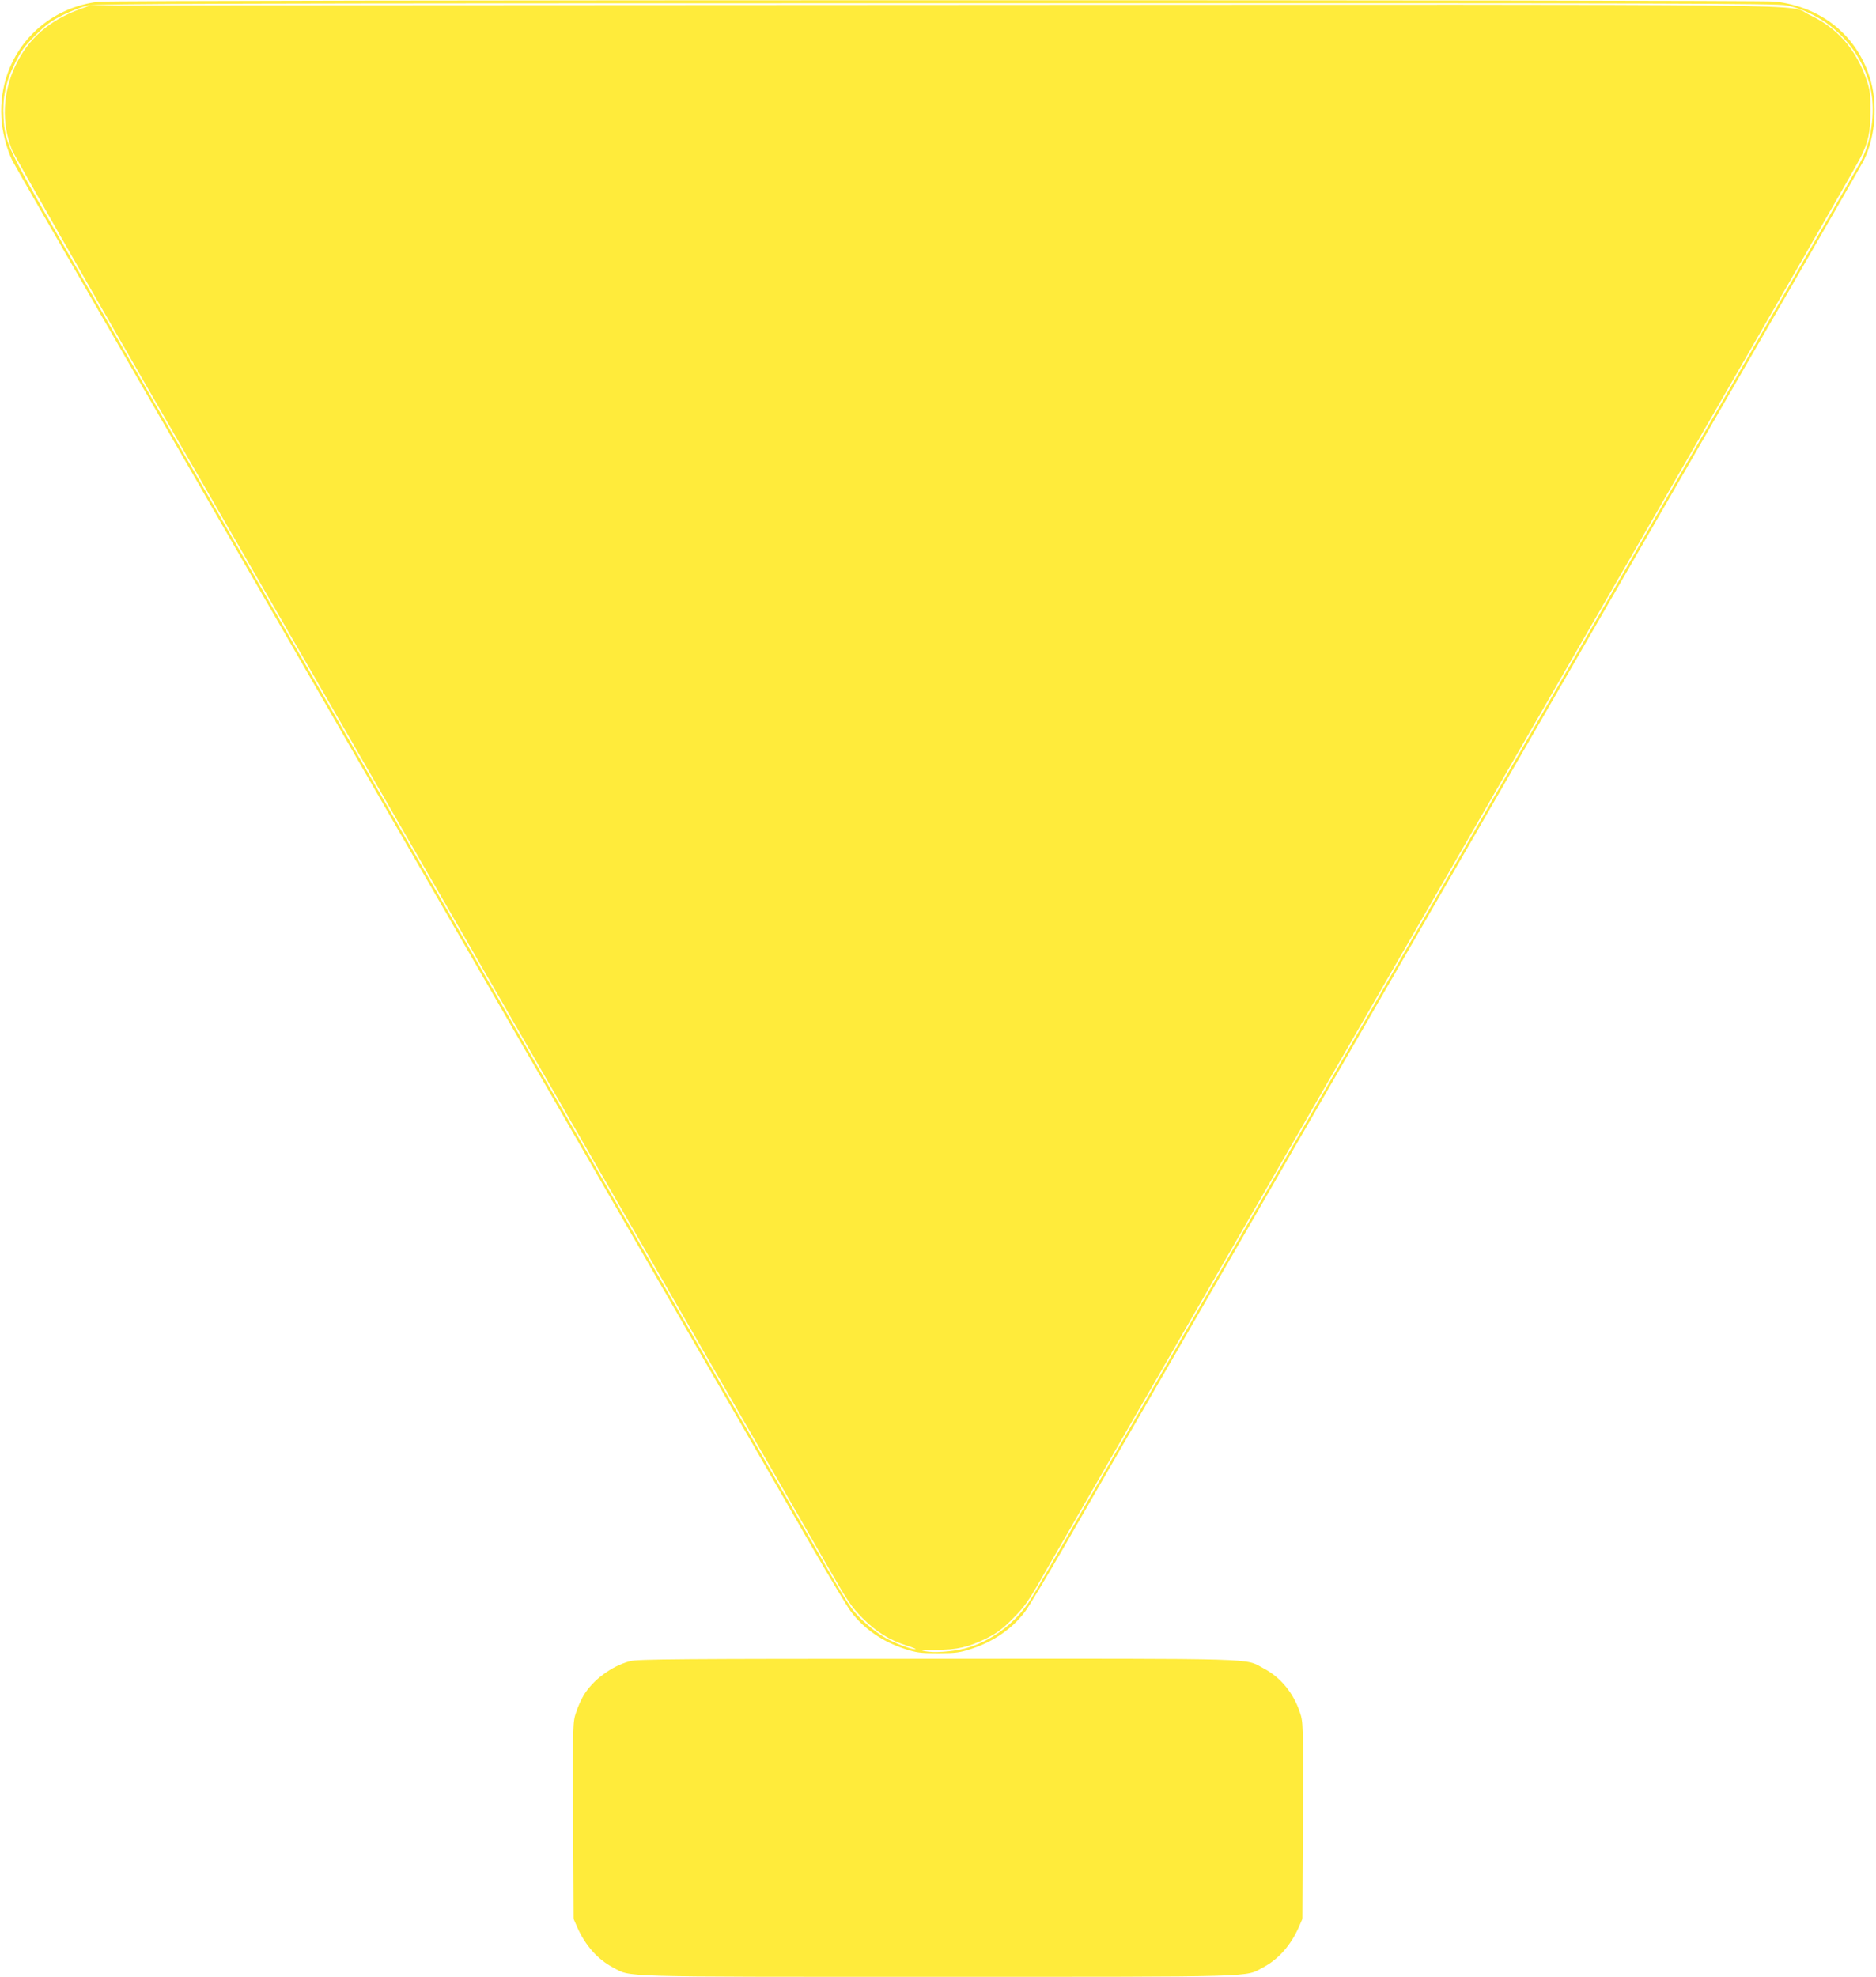
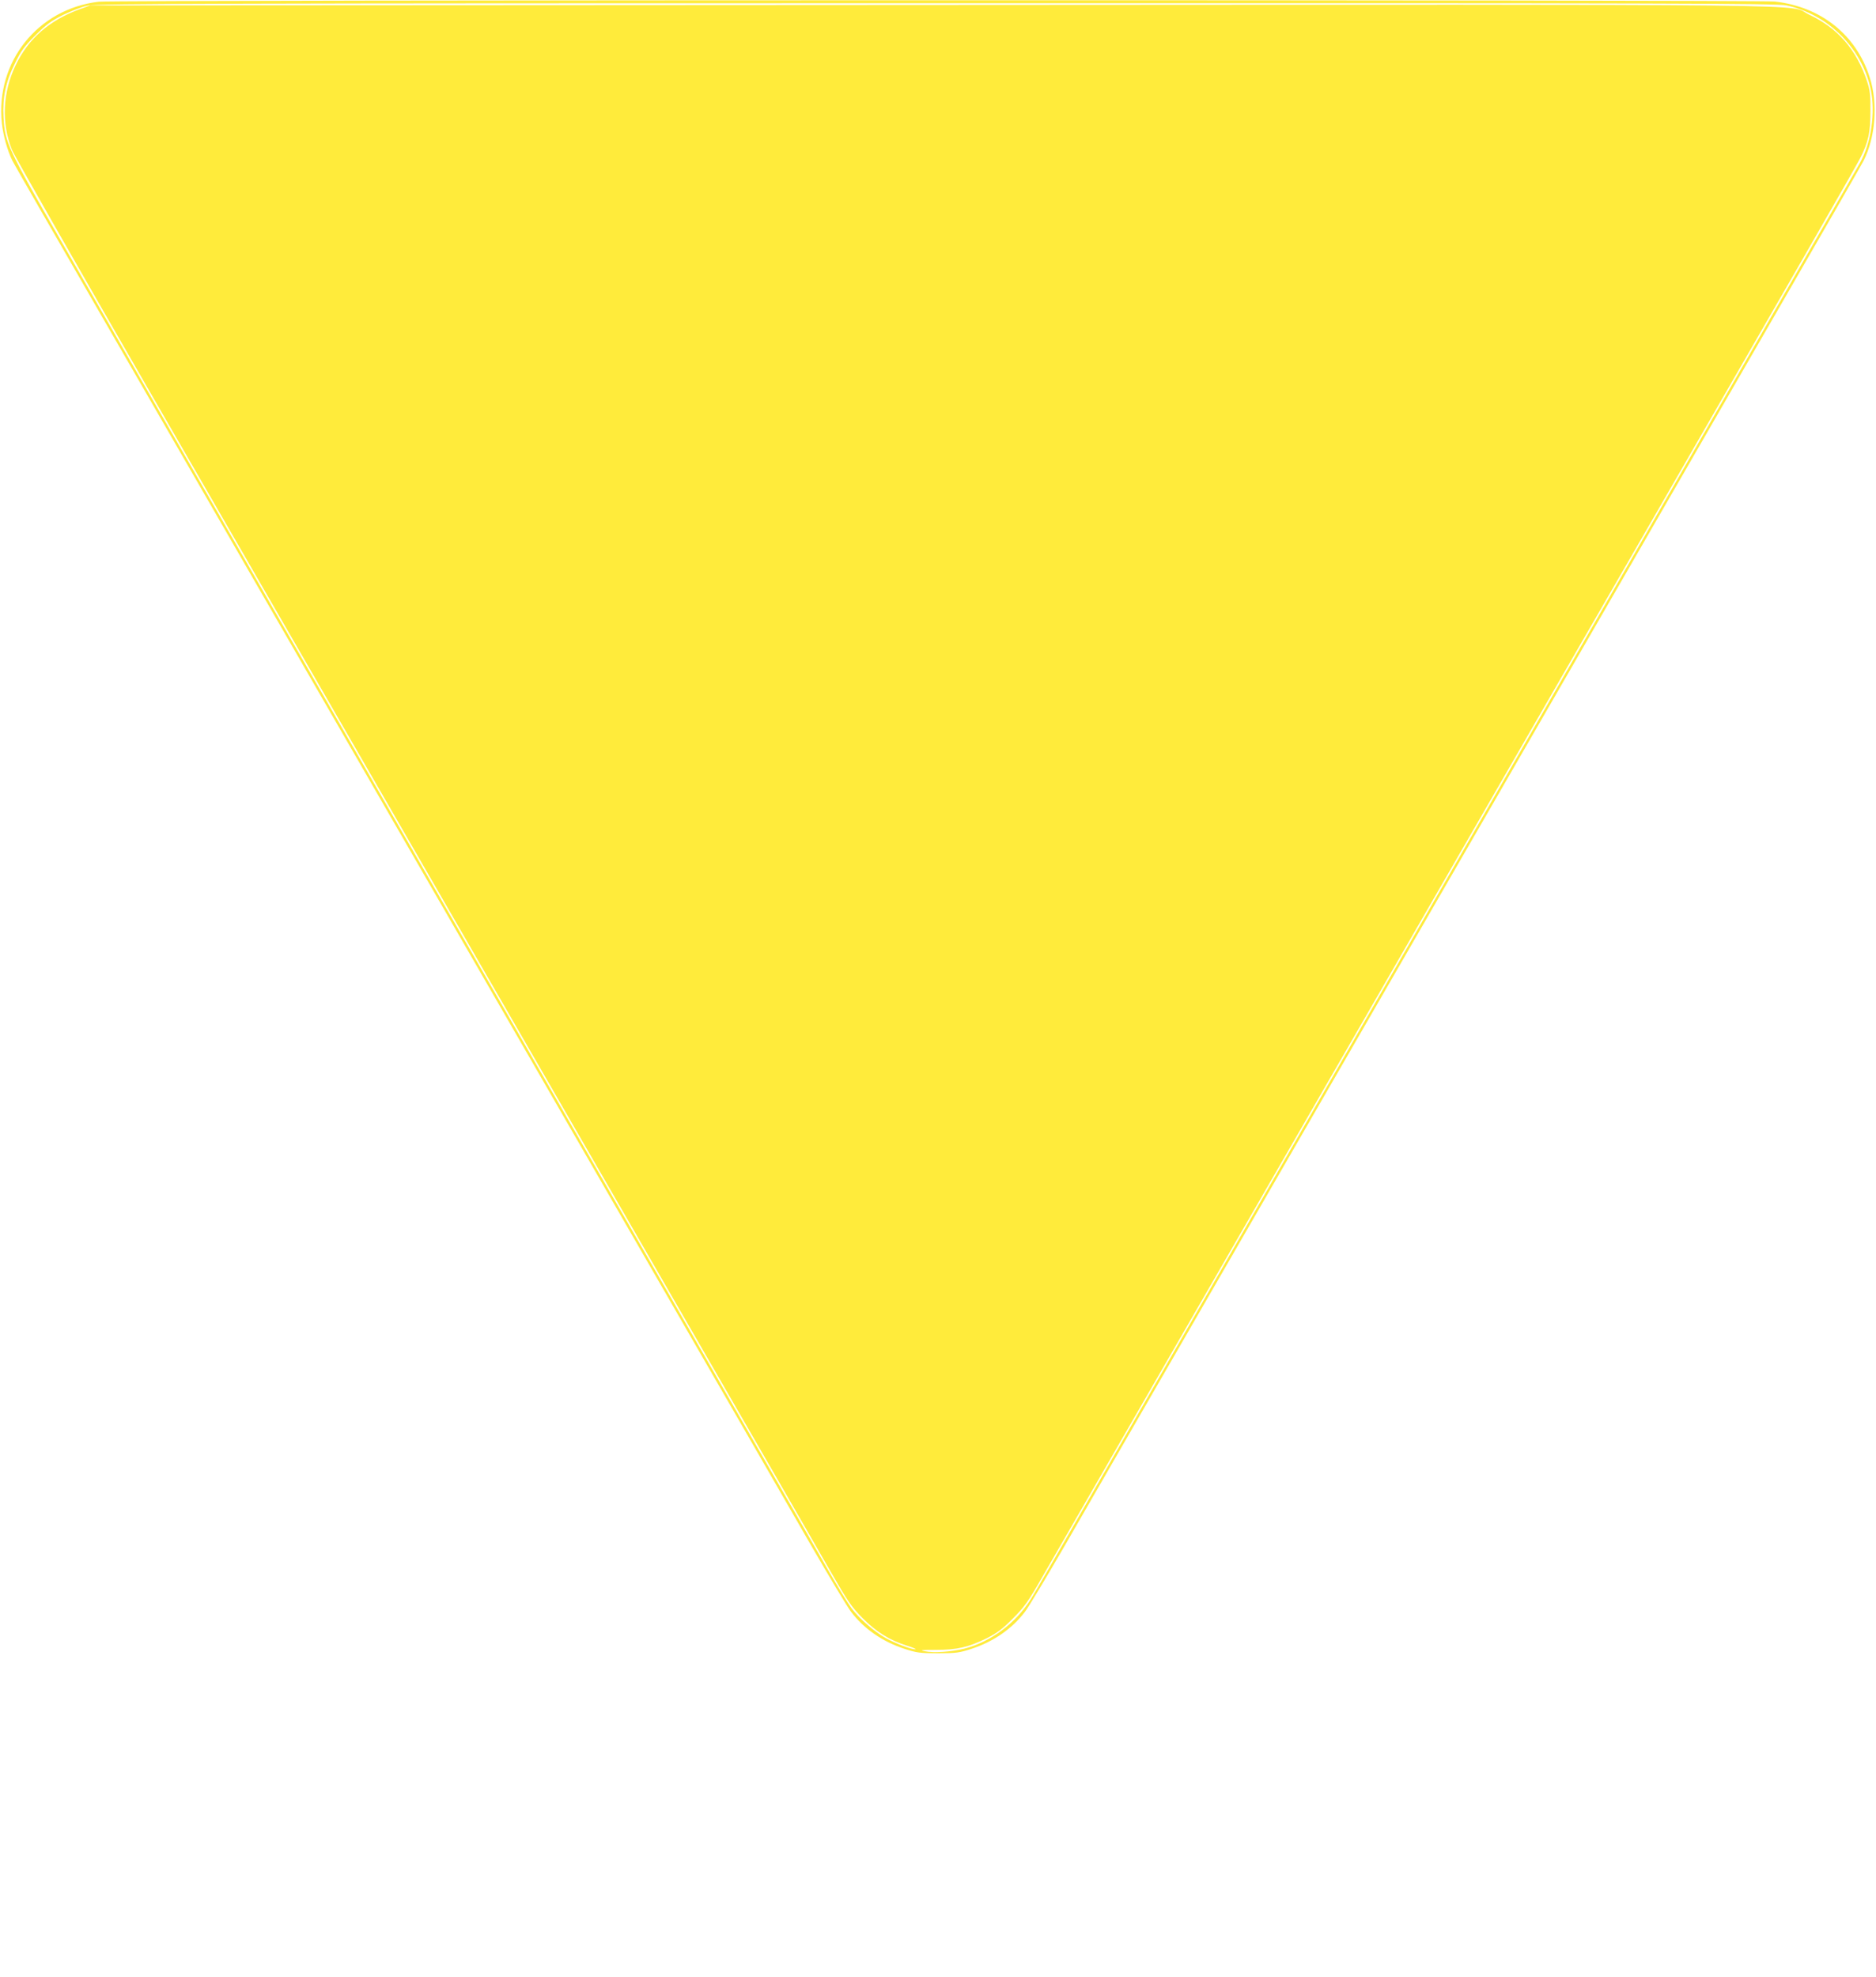
<svg xmlns="http://www.w3.org/2000/svg" version="1.0" width="1215pt" height="1280pt" viewBox="0 0 1215 1280" preserveAspectRatio="xMidYMid meet">
  <g transform="translate(0,1280) scale(0.1,-0.1)" fill="#ffeb3b" stroke="none">
    <path d="M640 12789 c-395 -46 -670 -390 -628 -786 9 -83 37 -181 69 -245 11 -22 262 -459 558 -971 296 -513 732 -1268 969 -1679 844 -1462 1345 -2329 2767 -4793 362 -627 757 -1311 877 -1520 121 -209 238 -404 261 -433 83 -109 203 -192 344 -238 79 -26 102 -29 218 -29 116 0 139 3 218 29 141 46 261 129 344 238 23 29 140 224 261 433 120 209 515 893 877 1520 1422 2464 1923 3331 2767 4793 237 411 673 1166 969 1679 296 512 547 949 558 971 78 154 95 372 40 542 -88 275 -315 456 -614 490 -113 12 -10745 11 -10855 -1z m10930 -24 c269 -57 489 -276 546 -545 32 -148 2 -347 -70 -475 -12 -22 -193 -335 -401 -695 -208 -360 -662 -1148 -1010 -1750 -1236 -2141 -1500 -2599 -1700 -2945 -111 -192 -305 -528 -430 -745 -125 -217 -345 -597 -488 -845 -285 -493 -372 -644 -932 -1615 -207 -360 -391 -677 -409 -705 -99 -157 -261 -277 -430 -320 -87 -21 -197 -29 -256 -17 -37 7 -24 9 70 9 139 0 212 17 330 75 67 34 103 60 170 128 74 74 99 109 191 270 96 167 657 1139 2822 4890 379 657 814 1411 967 1675 1056 1829 1481 2568 1507 2620 54 106 67 167 67 305 1 104 -3 136 -22 194 -69 205 -189 344 -375 431 -152 71 362 66 -5682 63 l-5450 -3 -65 -23 c-200 -73 -336 -191 -419 -365 -84 -175 -93 -374 -24 -546 14 -36 420 -747 901 -1581 481 -833 1136 -1967 1455 -2520 319 -553 763 -1322 987 -1710 224 -388 728 -1261 1120 -1940 392 -679 770 -1334 839 -1455 110 -192 136 -230 206 -301 89 -90 175 -144 289 -180 39 -12 64 -23 55 -23 -26 -2 -131 38 -192 72 -75 42 -174 128 -223 195 -22 29 -89 139 -150 245 -61 105 -305 530 -544 942 -238 413 -499 865 -580 1005 -81 140 -207 359 -280 485 -161 279 -638 1105 -840 1455 -133 230 -324 562 -1247 2160 -154 267 -475 823 -713 1235 -238 413 -577 1000 -753 1305 -357 618 -375 657 -384 819 -7 130 13 229 74 351 38 79 61 110 132 181 71 71 103 94 181 133 52 25 124 53 160 60 55 12 896 15 5497 15 4791 1 5440 -1 5503 -14z" />
-     <path d="M4081 2044 c-121 -32 -244 -124 -303 -225 -15 -25 -36 -73 -47 -107 -21 -62 -22 -75 -19 -700 l3 -637 24 -55 c52 -117 131 -206 230 -259 121 -64 -6 -61 2106 -61 2112 0 1985 -3 2106 61 99 53 178 142 230 259 l24 55 3 637 c3 625 2 638 -19 700 -42 126 -125 227 -235 285 -127 67 22 63 -2114 62 -1657 0 -1943 -2 -1989 -15z" />
  </g>
</svg>